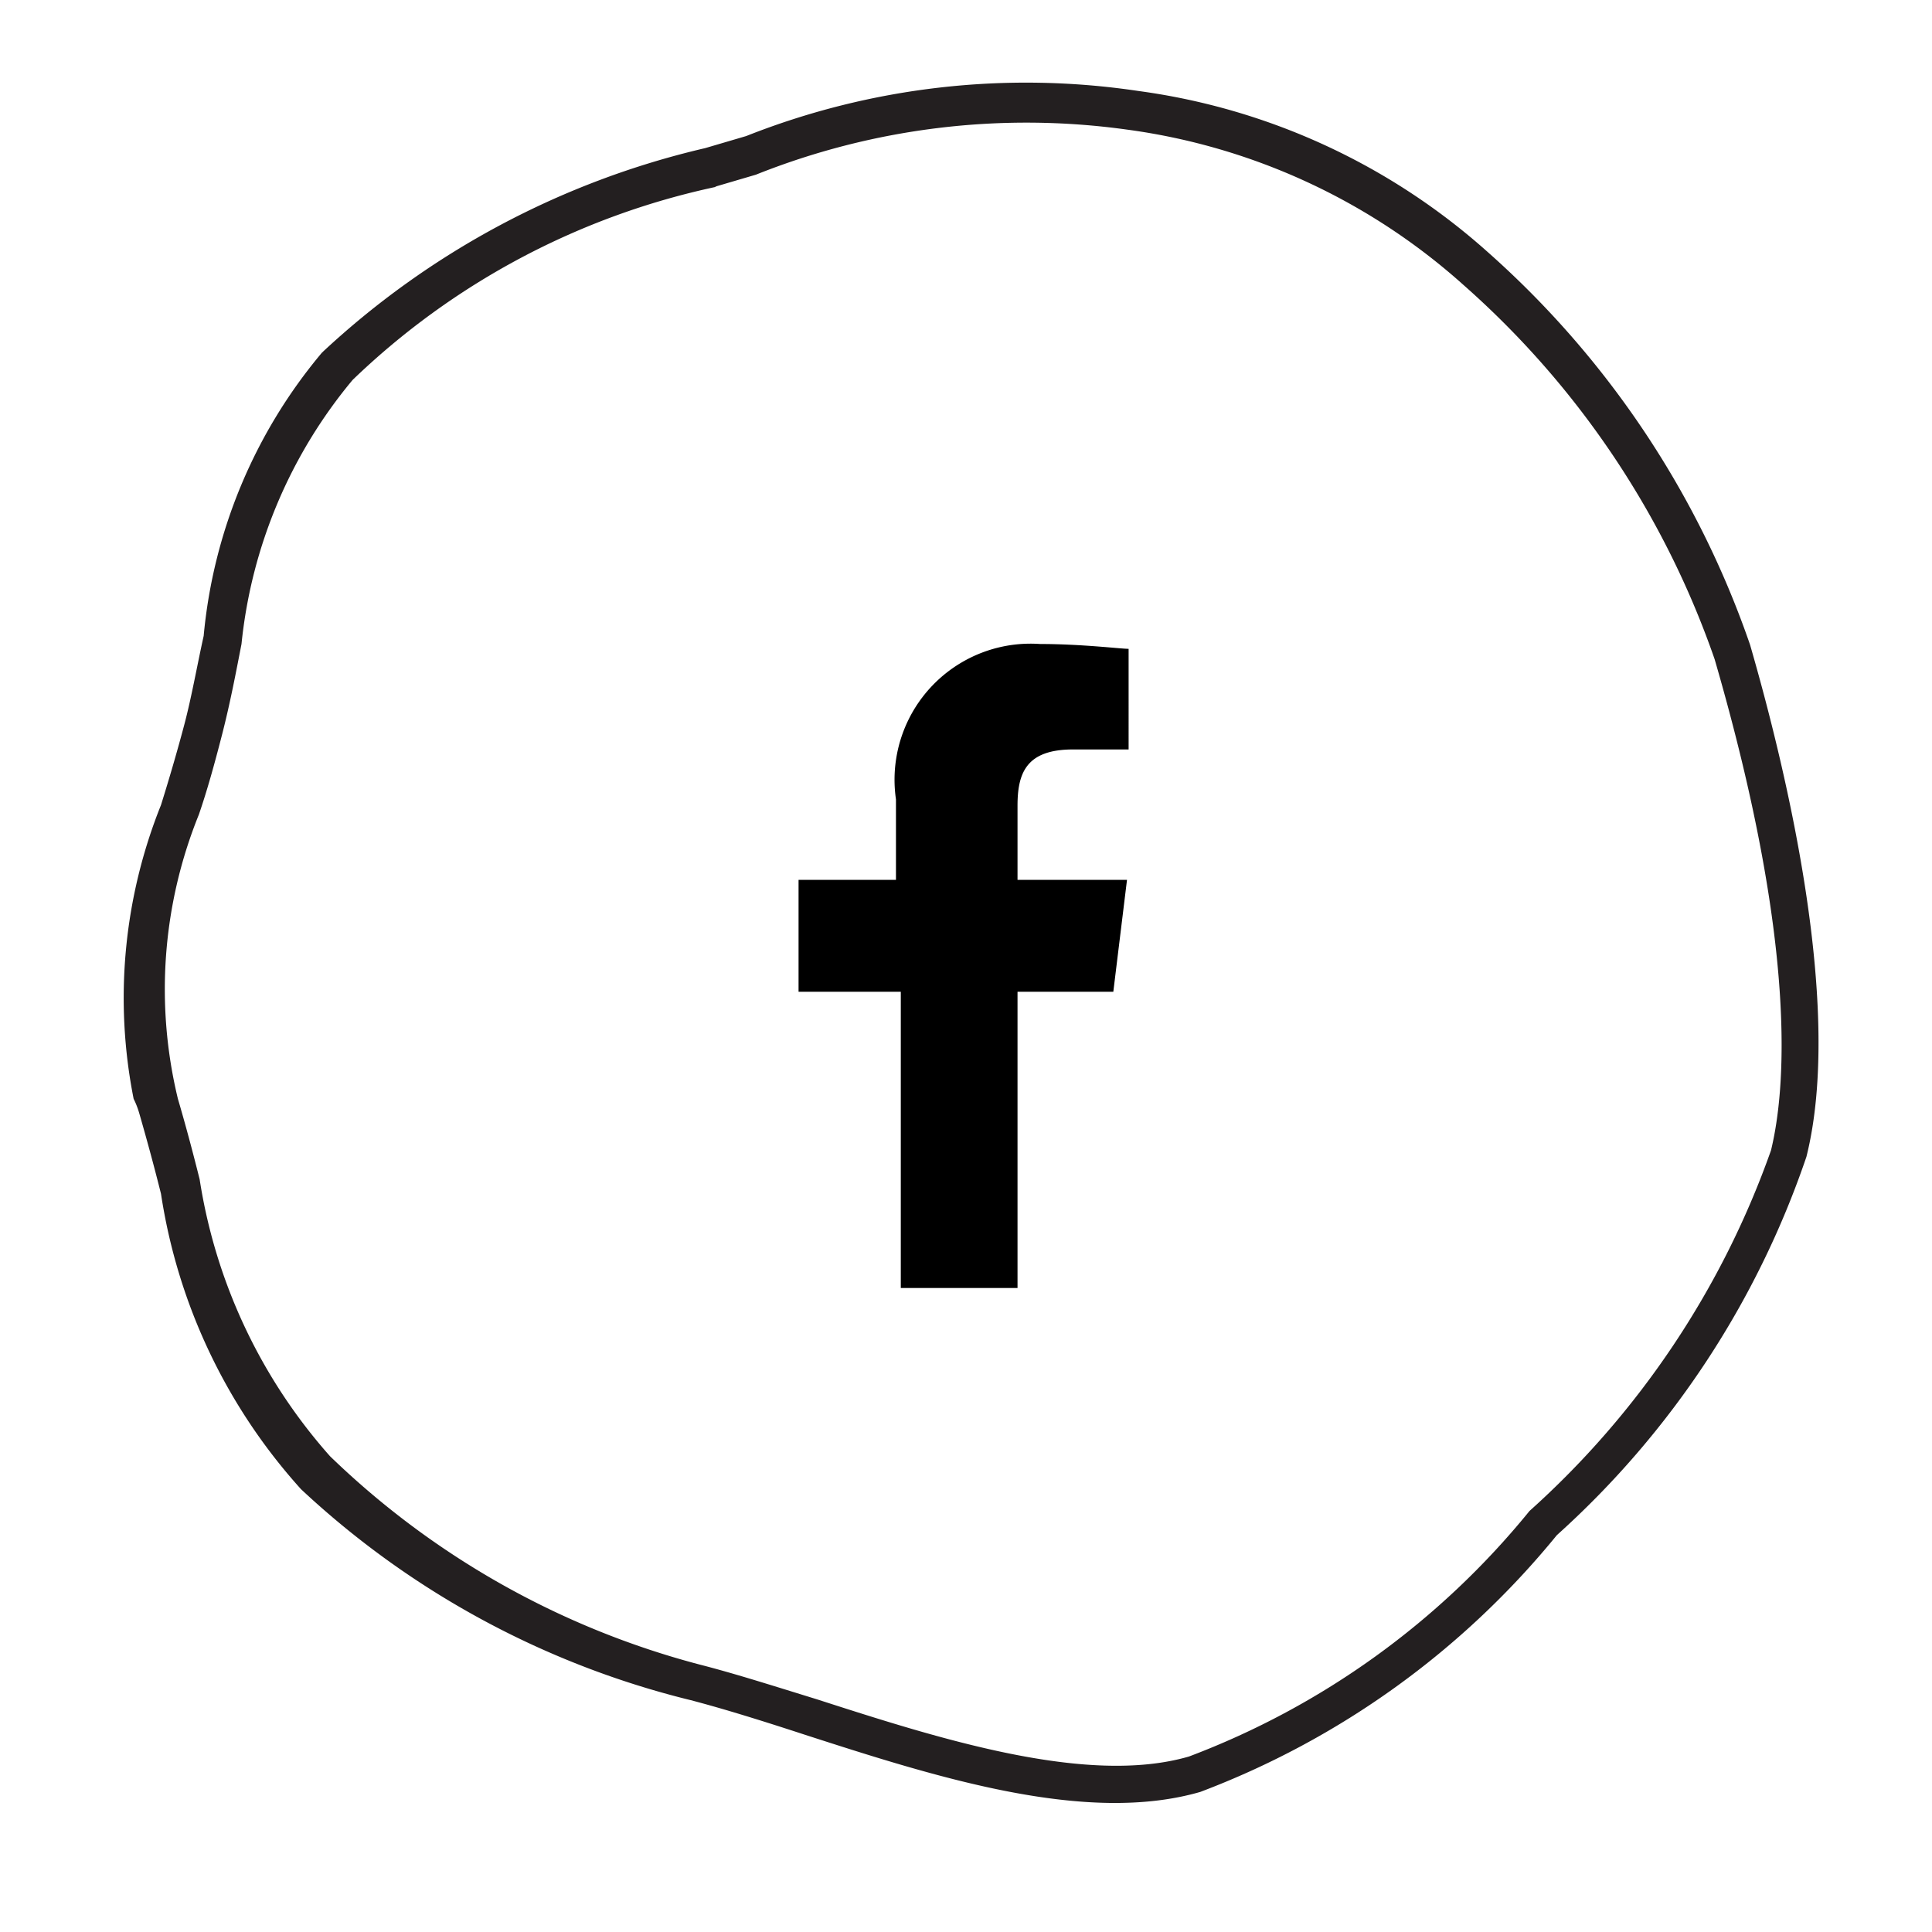
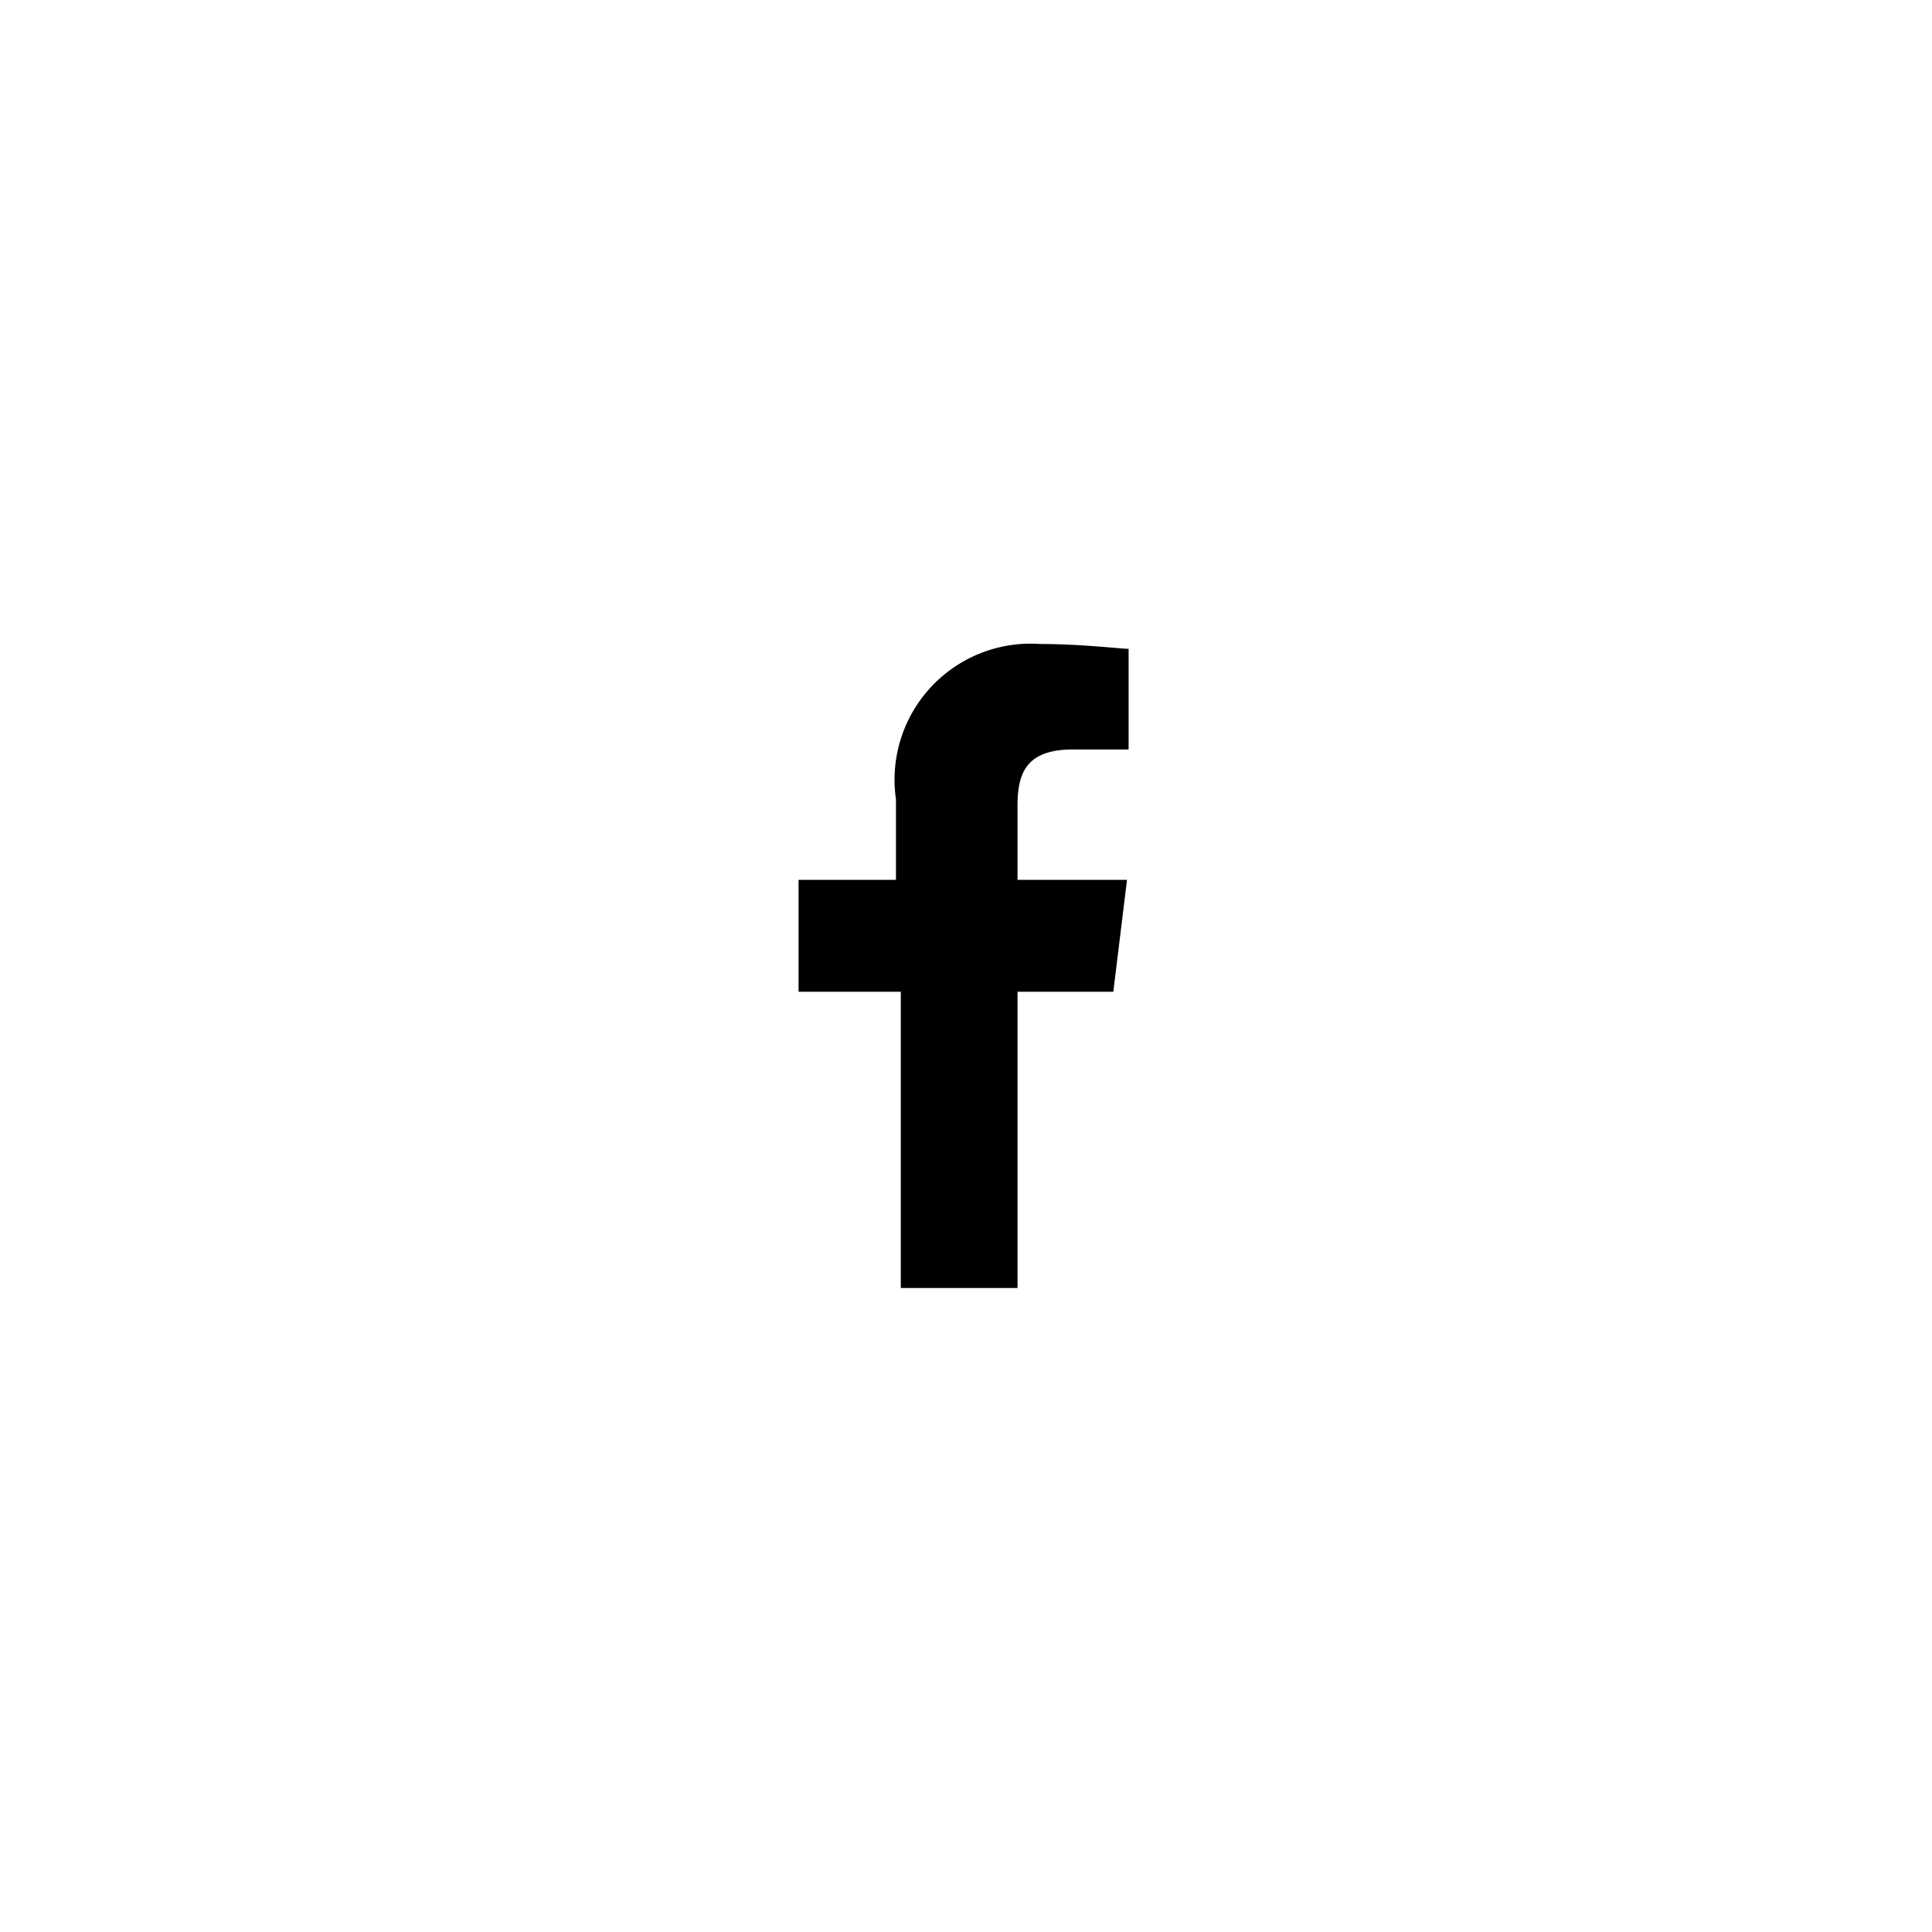
<svg xmlns="http://www.w3.org/2000/svg" viewBox="0 0 24 24">
  <title>icon-export-template</title>
-   <path d="M1.66,13.65A6.43,6.43,0,0,1,2,10c.1-.32.2-.66.29-1s.16-.74.24-1.1A6.38,6.38,0,0,1,4,4.38,10.43,10.43,0,0,1,8.76,1.84h0l.51-.15a9.44,9.44,0,0,1,4.87-.56,8.14,8.14,0,0,1,4.34,2,11.54,11.54,0,0,1,3.26,4.88c.46,1.59,1.16,4.52.7,6.36a11.14,11.14,0,0,1-3.1,4.7,10.5,10.5,0,0,1-4.43,3.19c-1.42.41-3.27-.18-4.91-.71-.52-.17-1-.32-1.42-.43A10.88,10.88,0,0,1,3.74,18.5,7.05,7.05,0,0,1,2,14.83q-.12-.48-.27-1A1.05,1.05,0,0,0,1.66,13.65ZM8.9,2.32a9.3,9.3,0,0,0-4.52,2.4A6.08,6.08,0,0,0,3,8c-.07.36-.14.73-.24,1.12s-.19.71-.29,1a5.78,5.78,0,0,0-.26,3.53c.1.34.19.68.27,1a6.73,6.73,0,0,0,1.62,3.44A10.41,10.41,0,0,0,8.7,20.68c.43.11.93.27,1.45.43,1.49.48,3.35,1.08,4.62.71A10,10,0,0,0,19,18.77a10.89,10.89,0,0,0,3-4.48c.18-.74.34-2.52-.7-6.1a11,11,0,0,0-3.12-4.65A7.82,7.82,0,0,0,14,1.61a9.06,9.06,0,0,0-4.61.56l-.51.15Z" fill="#231f20" />
  <path d="M14.08,9.31h-.75c-.58,0-.69.29-.69.7v.92H14l-.17,1.39H12.64V16H11.19V12.32H9.92V10.93h1.21v-1A1.69,1.69,0,0,1,12.92,8c.52,0,1,.06,1.1.06V9.31Z" />
</svg>